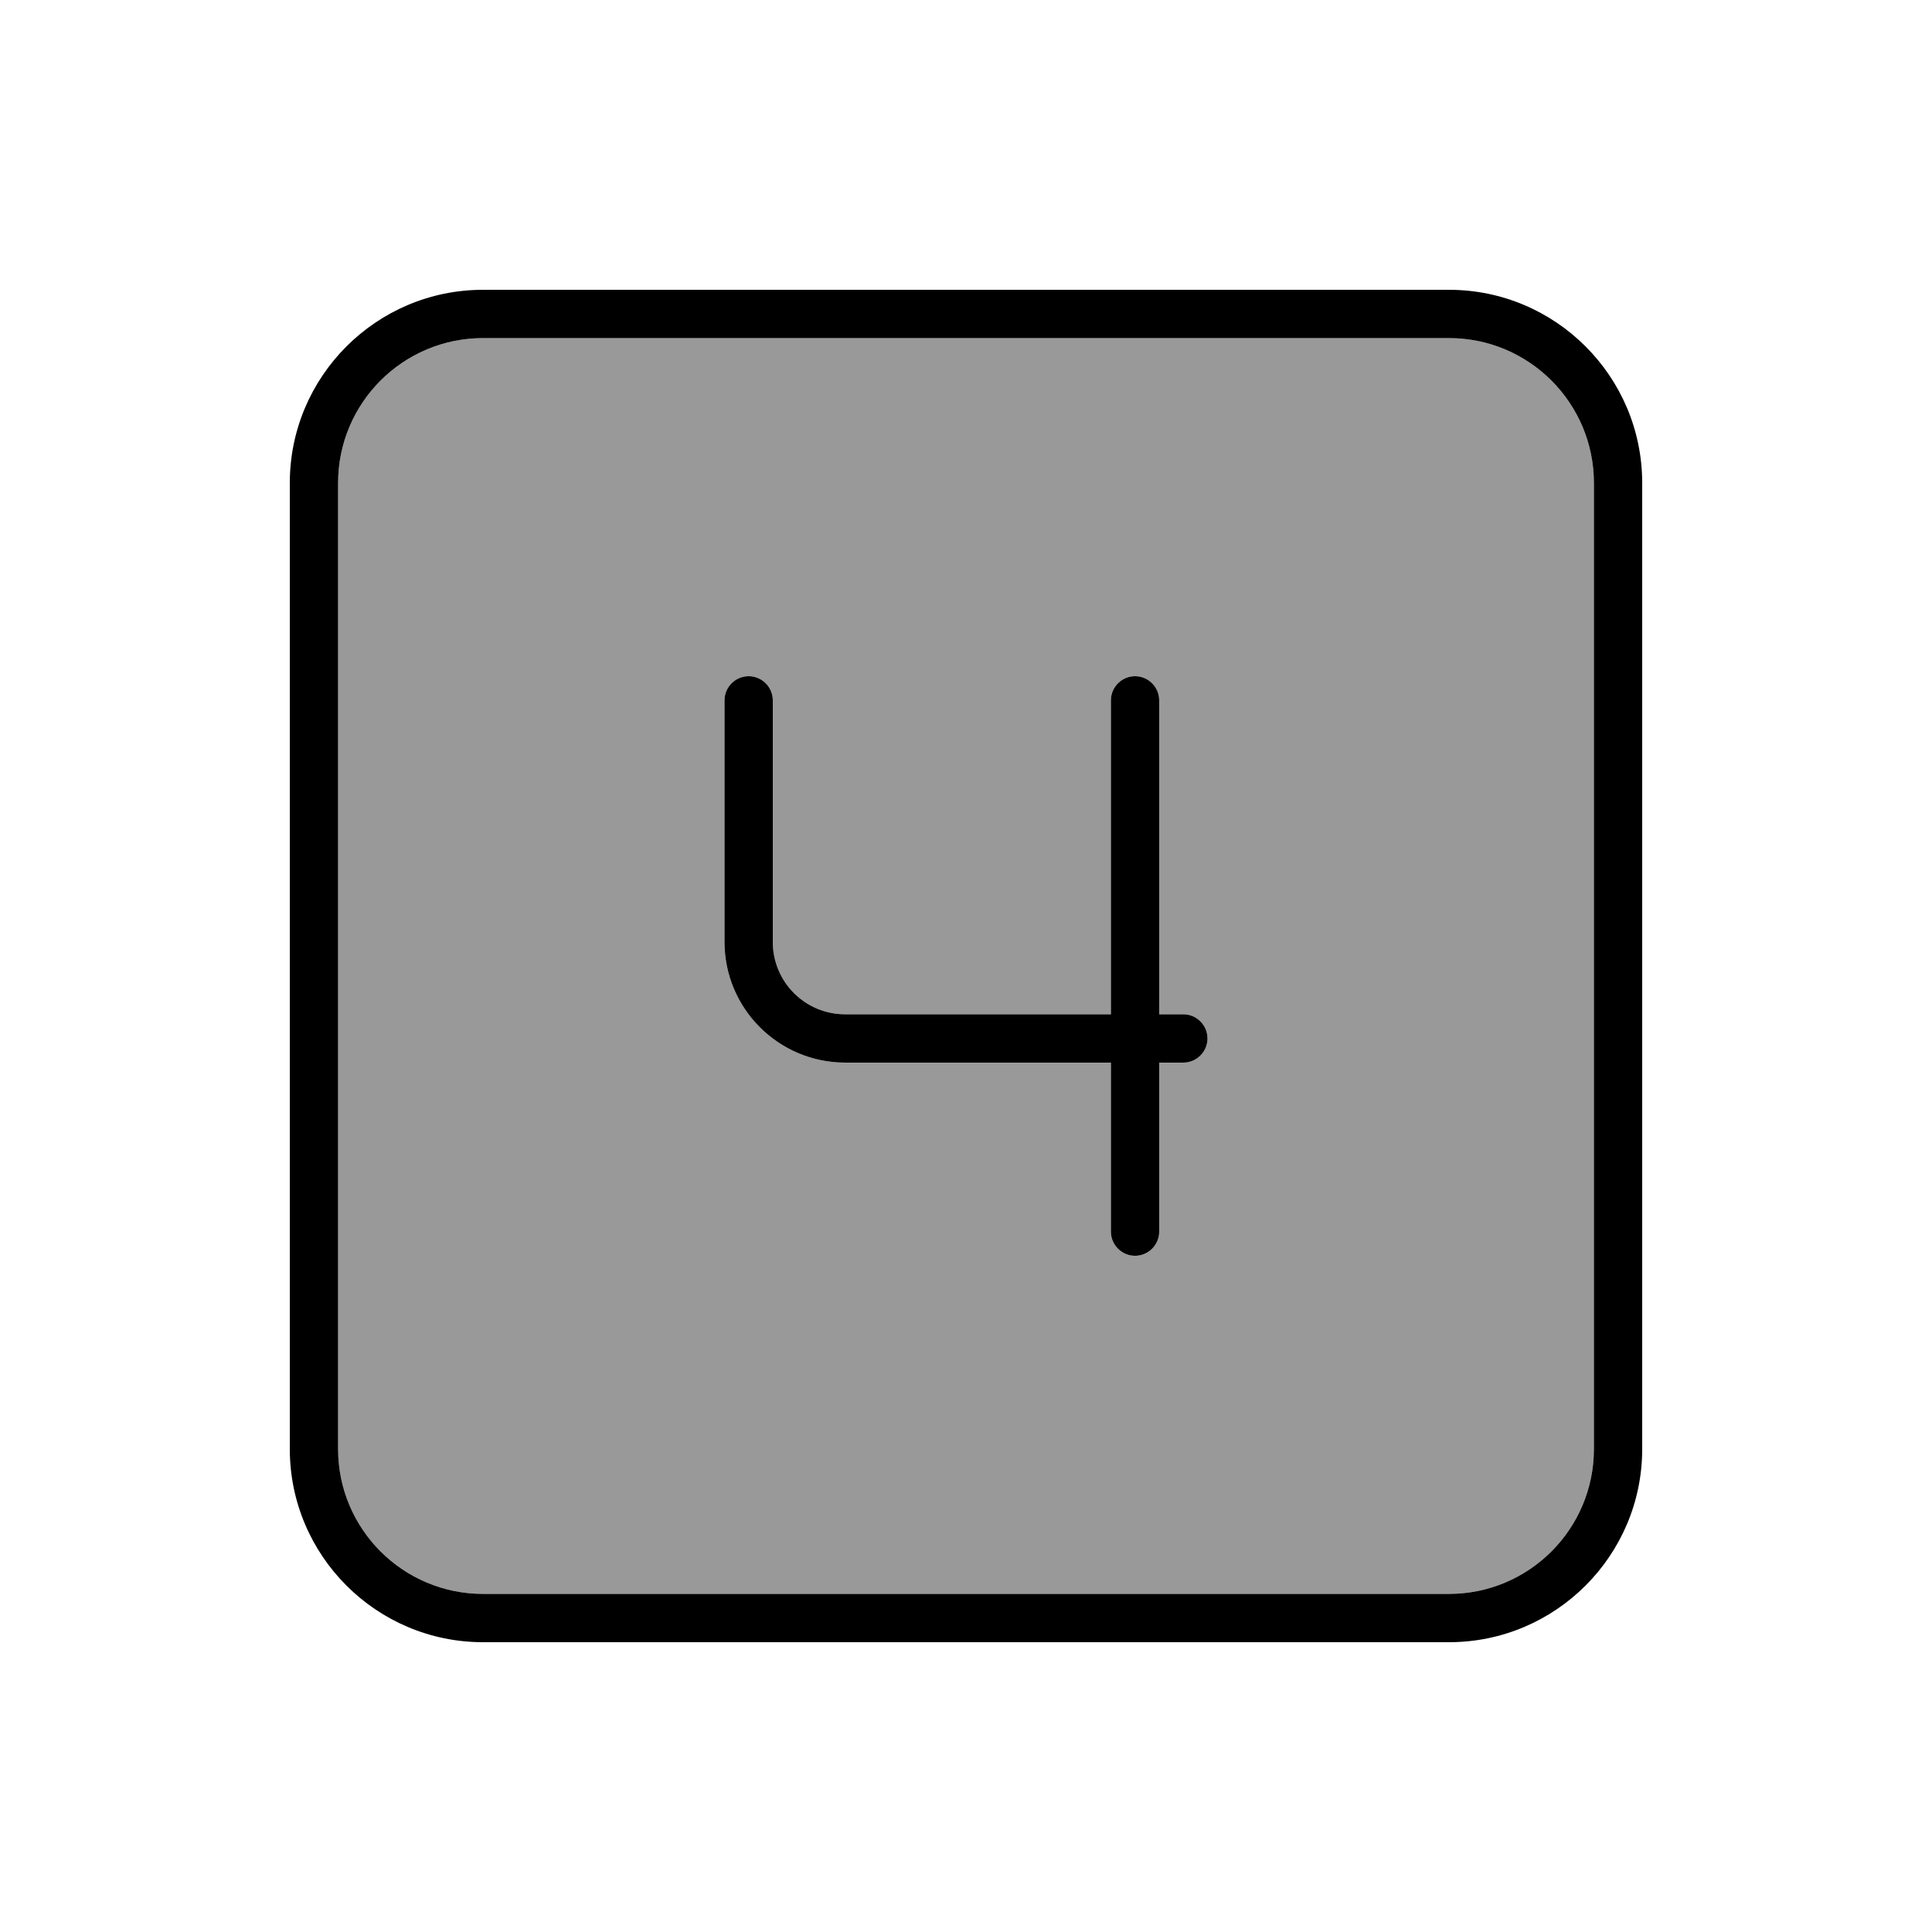
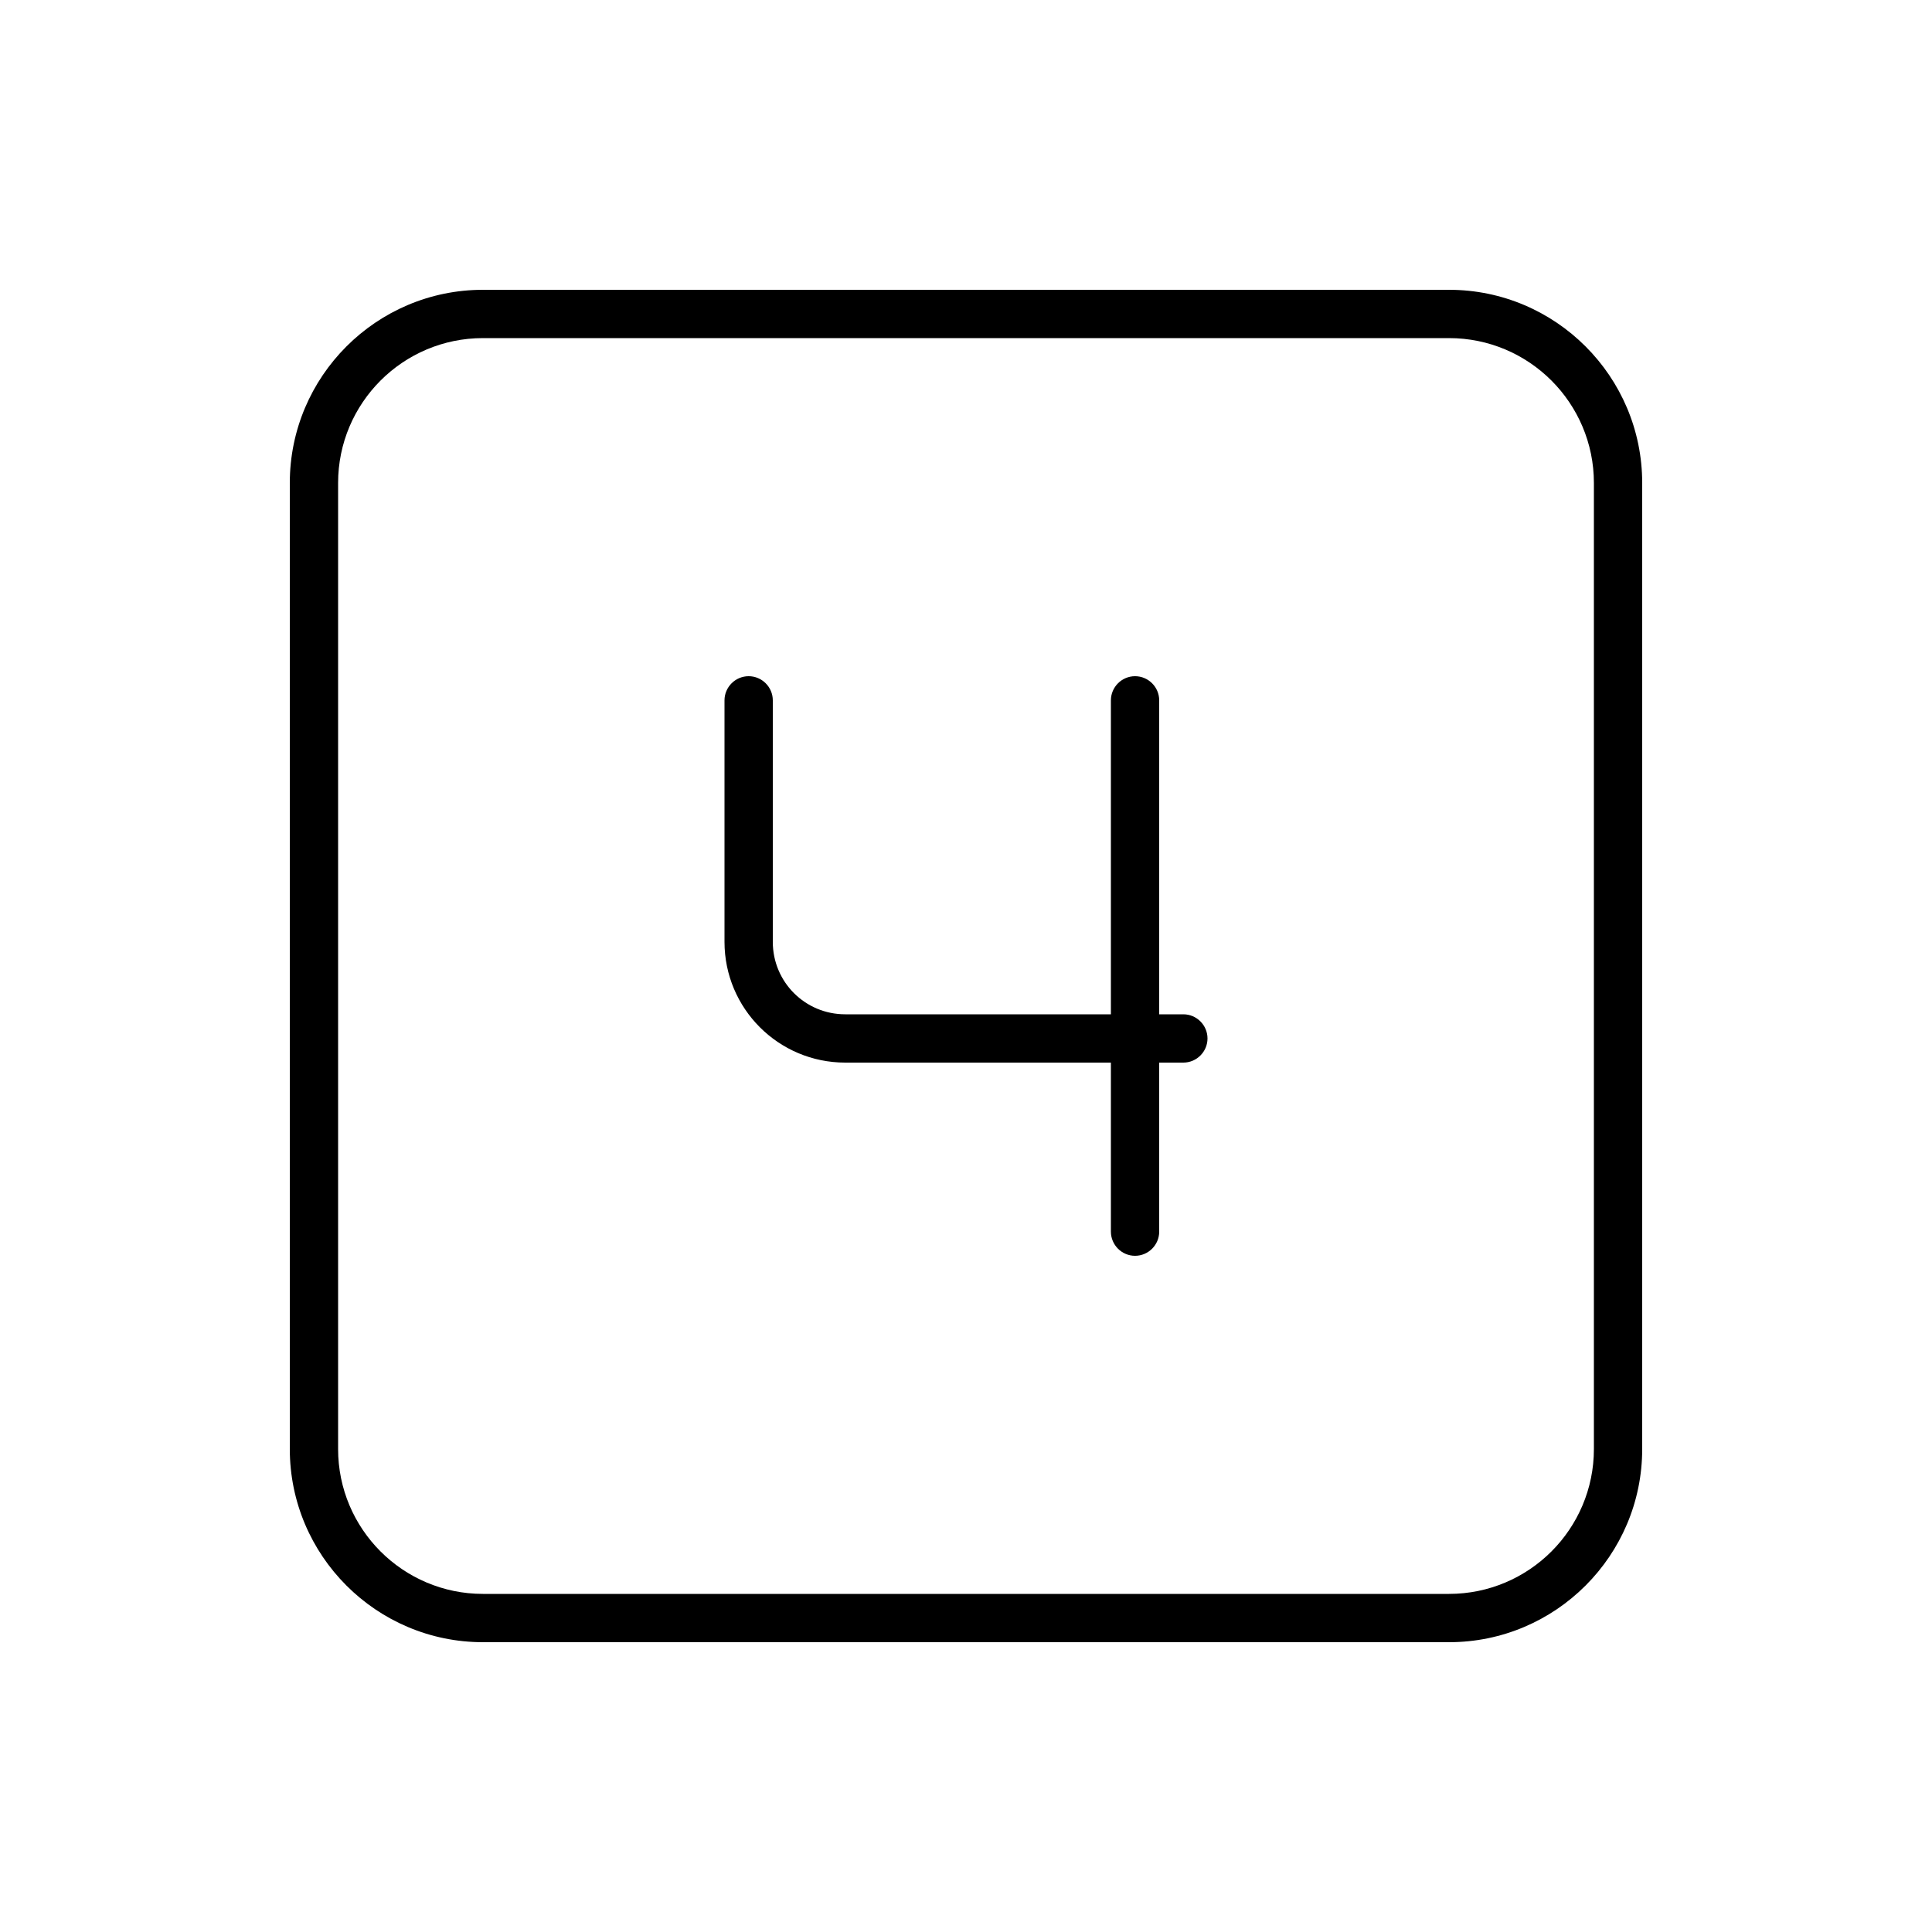
<svg xmlns="http://www.w3.org/2000/svg" viewBox="0 0 640 640">
-   <path opacity=".4" fill="currentColor" d="M112 160L112 480C112 506.5 133.5 528 160 528L480 528C506.5 528 528 506.5 528 480L528 160C528 133.5 506.5 112 480 112L160 112C133.5 112 112 133.5 112 160zM240 232C240 227.6 243.6 224 248 224C252.4 224 256 227.6 256 232L256 312C256 325.3 266.7 336 280 336L368 336L368 232C368 227.6 371.6 224 376 224C380.4 224 384 227.6 384 232L384 336L392 336C396.4 336 400 339.6 400 344C400 348.4 396.4 352 392 352L384 352L384 408C384 412.4 380.4 416 376 416C371.6 416 368 412.4 368 408L368 352L280 352C257.9 352 240 334.1 240 312L240 232z" />
  <path fill="currentColor" d="M160 112C133.5 112 112 133.5 112 160L112 480C112 506.5 133.5 528 160 528L480 528C506.5 528 528 506.5 528 480L528 160C528 133.5 506.5 112 480 112L160 112zM96 160C96 124.7 124.7 96 160 96L480 96C515.3 96 544 124.7 544 160L544 480C544 515.3 515.3 544 480 544L160 544C124.7 544 96 515.3 96 480L96 160zM248 224C252.4 224 256 227.6 256 232L256 312C256 325.3 266.7 336 280 336L368 336L368 232C368 227.6 371.6 224 376 224C380.4 224 384 227.6 384 232L384 336L392 336C396.4 336 400 339.6 400 344C400 348.4 396.4 352 392 352L384 352L384 408C384 412.4 380.4 416 376 416C371.6 416 368 412.4 368 408L368 352L280 352C257.9 352 240 334.1 240 312L240 232C240 227.6 243.6 224 248 224z" />
</svg>